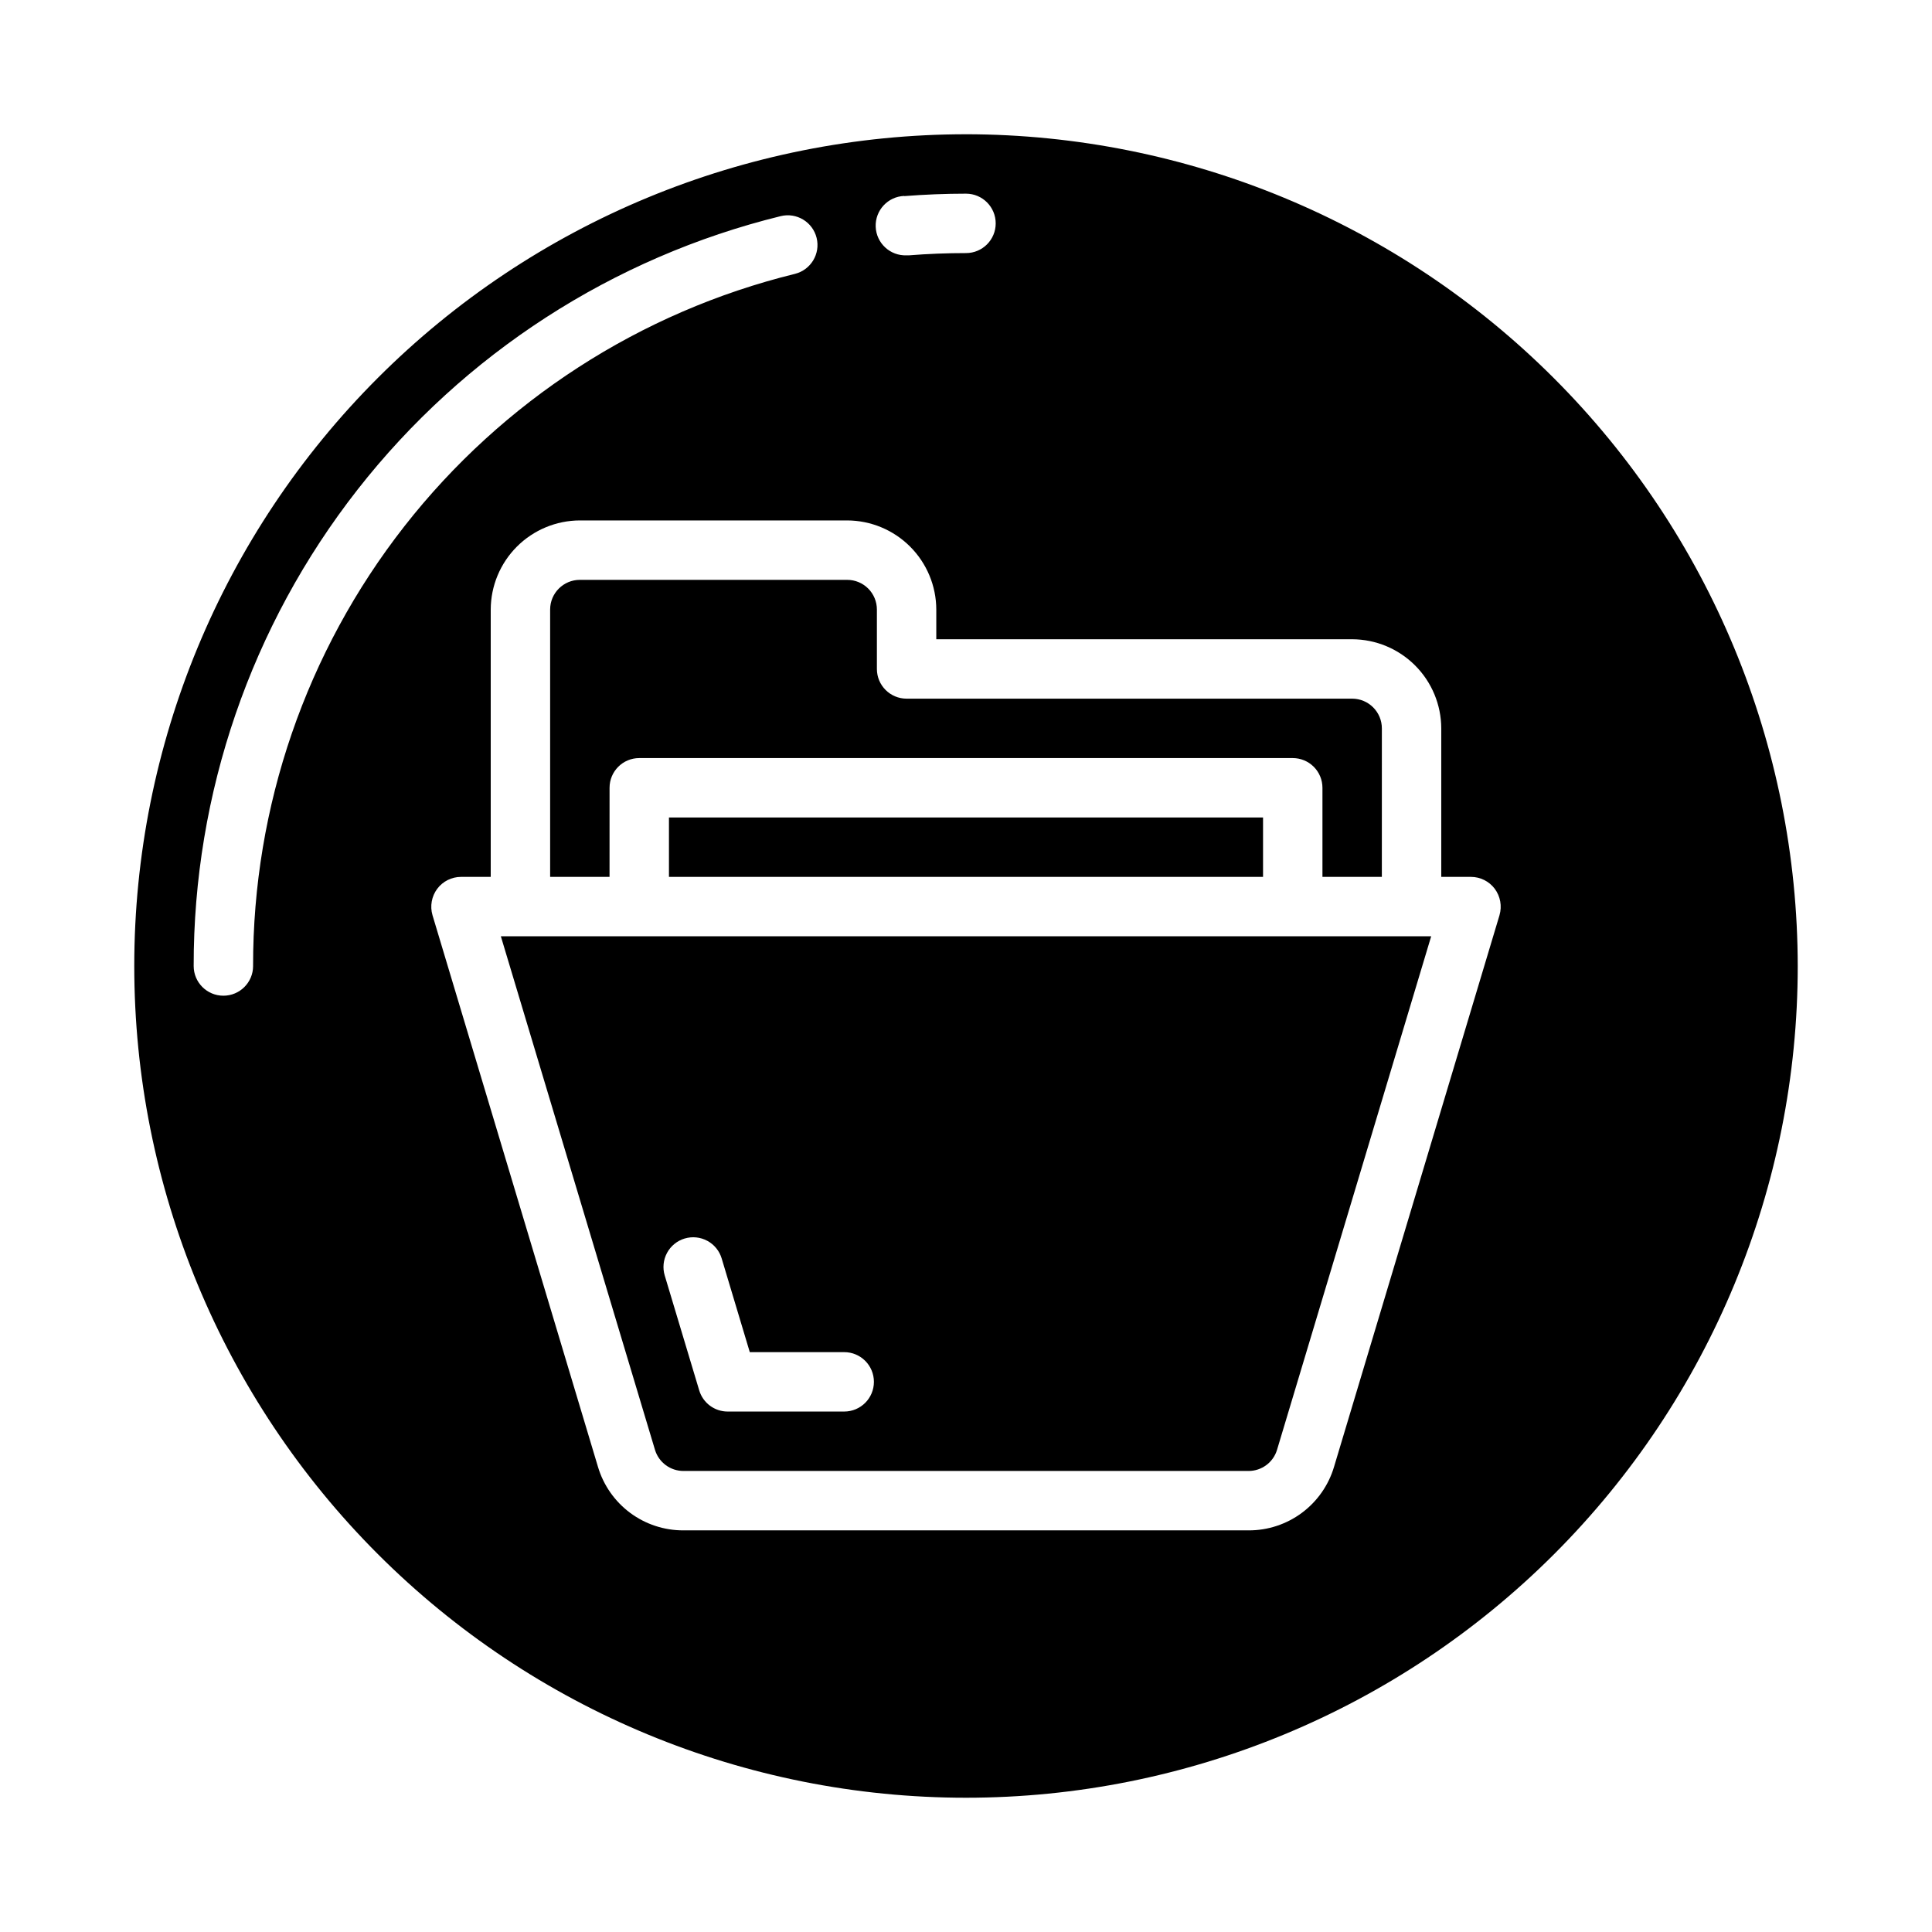
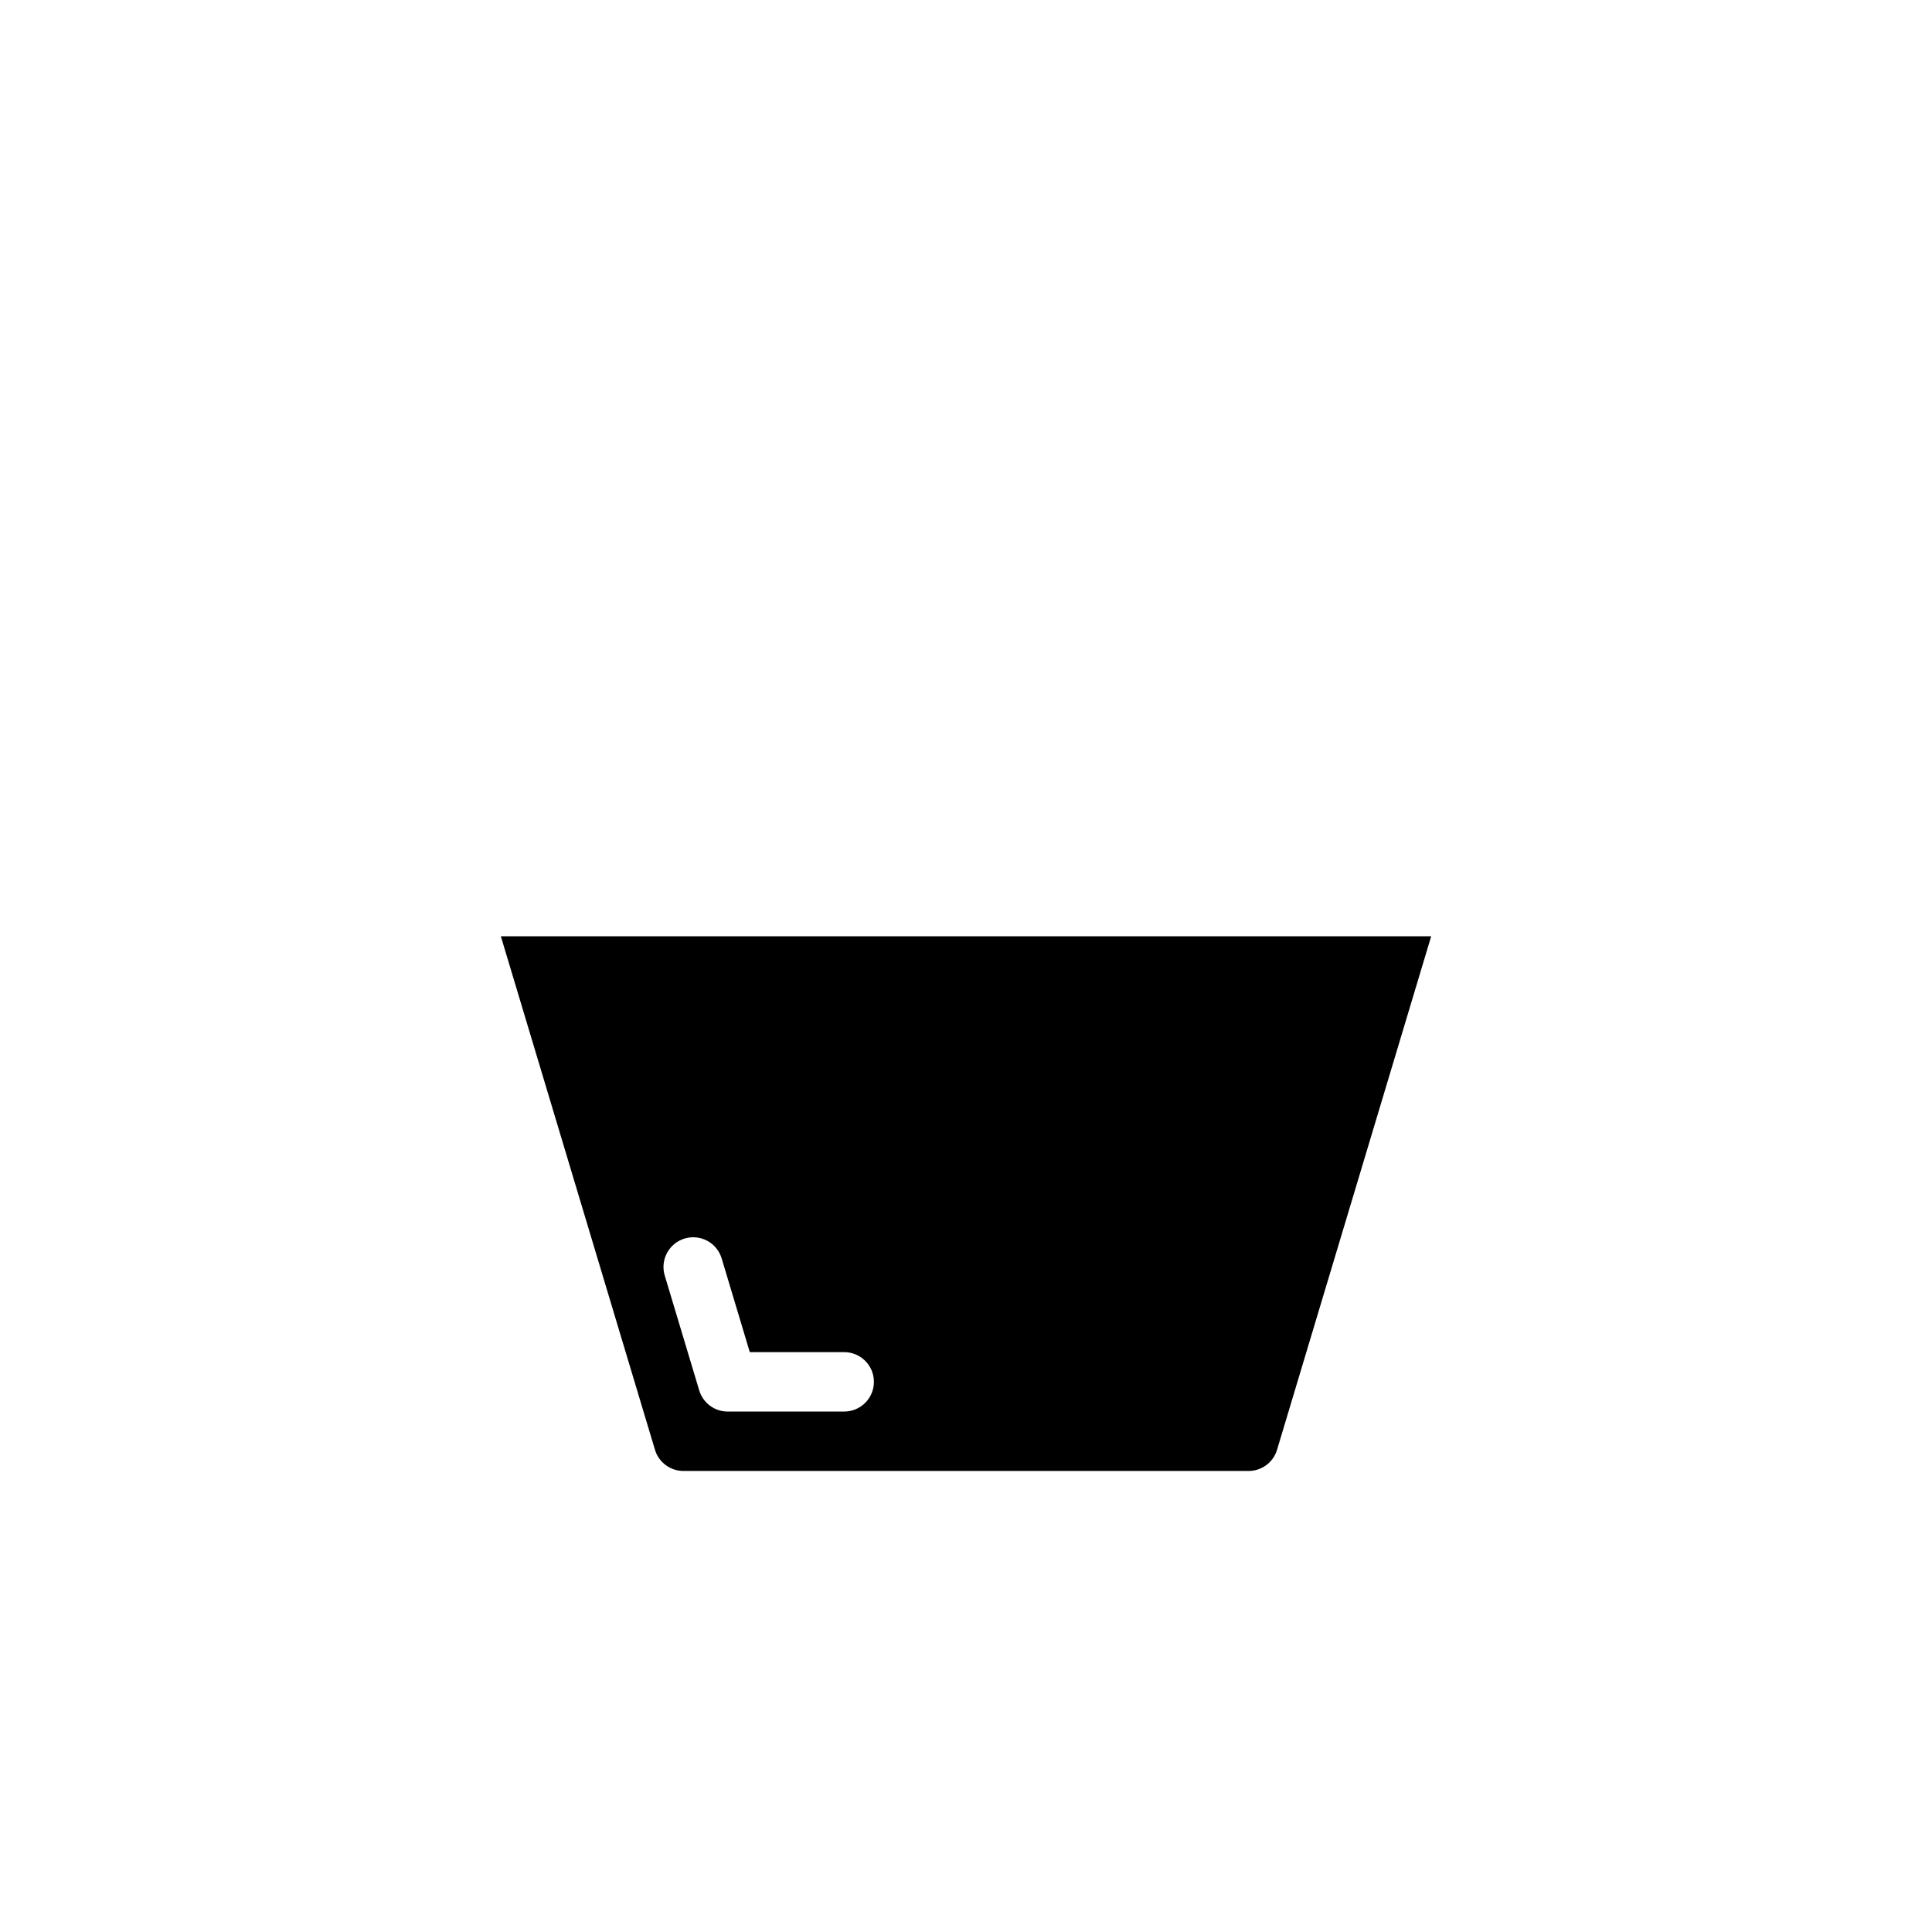
<svg xmlns="http://www.w3.org/2000/svg" fill="#000000" width="800px" height="800px" version="1.1" viewBox="144 144 512 512">
  <g>
-     <path d="m305.54 352.77c0-4.348 3.523-7.871 7.871-7.871h173.18c2.09 0 4.09 0.828 5.566 2.305 1.477 1.477 2.305 3.481 2.305 5.566v23.617h15.742l0.004-39.359c0-2.09-0.828-4.09-2.305-5.566-1.477-1.477-3.481-2.309-5.566-2.309h-118.08c-4.348 0-7.871-3.523-7.871-7.871v-15.742c0-2.09-0.828-4.09-2.305-5.566s-3.481-2.305-5.566-2.305h-70.848c-4.348 0-7.875 3.523-7.875 7.871v70.848h15.742z" />
-     <path d="m321.28 360.64h157.44v15.742h-157.44z" />
-     <path d="m400 179.58c-58.461 0-114.52 23.223-155.86 64.559s-64.559 97.398-64.559 155.86c0 58.457 23.223 114.52 64.559 155.86 41.336 41.336 97.398 64.559 155.86 64.559 58.457 0 114.52-23.223 155.86-64.559 41.336-41.336 64.559-97.398 64.559-155.86-0.066-58.438-23.309-114.46-64.633-155.79-41.32-41.324-97.344-64.566-155.78-64.633zm-16.367 16.391c5.422-0.426 10.934-0.648 16.367-0.648 4.348 0 7.871 3.527 7.871 7.875 0 4.348-3.523 7.871-7.871 7.871-5.023 0-10.109 0.195-15.121 0.598h-0.633c-4.348 0.168-8.008-3.219-8.18-7.566-0.168-4.348 3.219-8.008 7.566-8.176zm-172.56 204.03c0 4.348-3.523 7.871-7.871 7.871-4.348 0-7.875-3.523-7.875-7.871-0.066-45.758 15.223-90.215 43.43-126.25 28.203-36.031 67.688-61.551 112.12-72.469 4.223-1.043 8.492 1.535 9.535 5.758 1.043 4.223-1.535 8.492-5.758 9.539-41.016 10.078-77.457 33.637-103.49 66.891-26.035 33.258-40.152 74.289-40.094 116.53zm330.31-13.461-43.848 146.18c-1.445 4.879-4.441 9.16-8.527 12.199-4.086 3.035-9.051 4.668-14.141 4.644h-149.73c-5.094 0.023-10.055-1.609-14.145-4.644-4.086-3.039-7.078-7.32-8.527-12.199l-43.848-146.18c-0.707-2.406-0.238-5 1.258-7.008 1.488-1.98 3.82-3.148 6.301-3.148h7.871v-70.848c0.02-6.258 2.512-12.254 6.938-16.68s10.422-6.918 16.68-6.938h70.848c6.258 0.02 12.254 2.512 16.676 6.938 4.426 4.426 6.922 10.422 6.938 16.68v7.871h110.21c6.258 0.02 12.254 2.512 16.676 6.938 4.426 4.426 6.922 10.422 6.938 16.68v39.359h7.875c2.477 0 4.809 1.168 6.297 3.148 1.496 2.008 1.965 4.602 1.258 7.008z" />
    <path d="m317.58 528.23c1.008 3.328 4.082 5.598 7.559 5.59h149.73c3.477 0.008 6.547-2.262 7.555-5.59l40.855-136.11h-246.55zm7.871-56.008v-0.004c2-0.598 4.156-0.379 5.996 0.613 1.836 0.988 3.207 2.672 3.805 4.672l7.449 24.828h25.023c4.348 0 7.871 3.523 7.871 7.871 0 4.348-3.523 7.871-7.871 7.871h-30.883c-3.473 0.004-6.539-2.277-7.539-5.606l-9.141-30.441c-0.602-2-0.383-4.156 0.609-5.996 0.988-1.84 2.672-3.211 4.672-3.812z" />
  </g>
</svg>